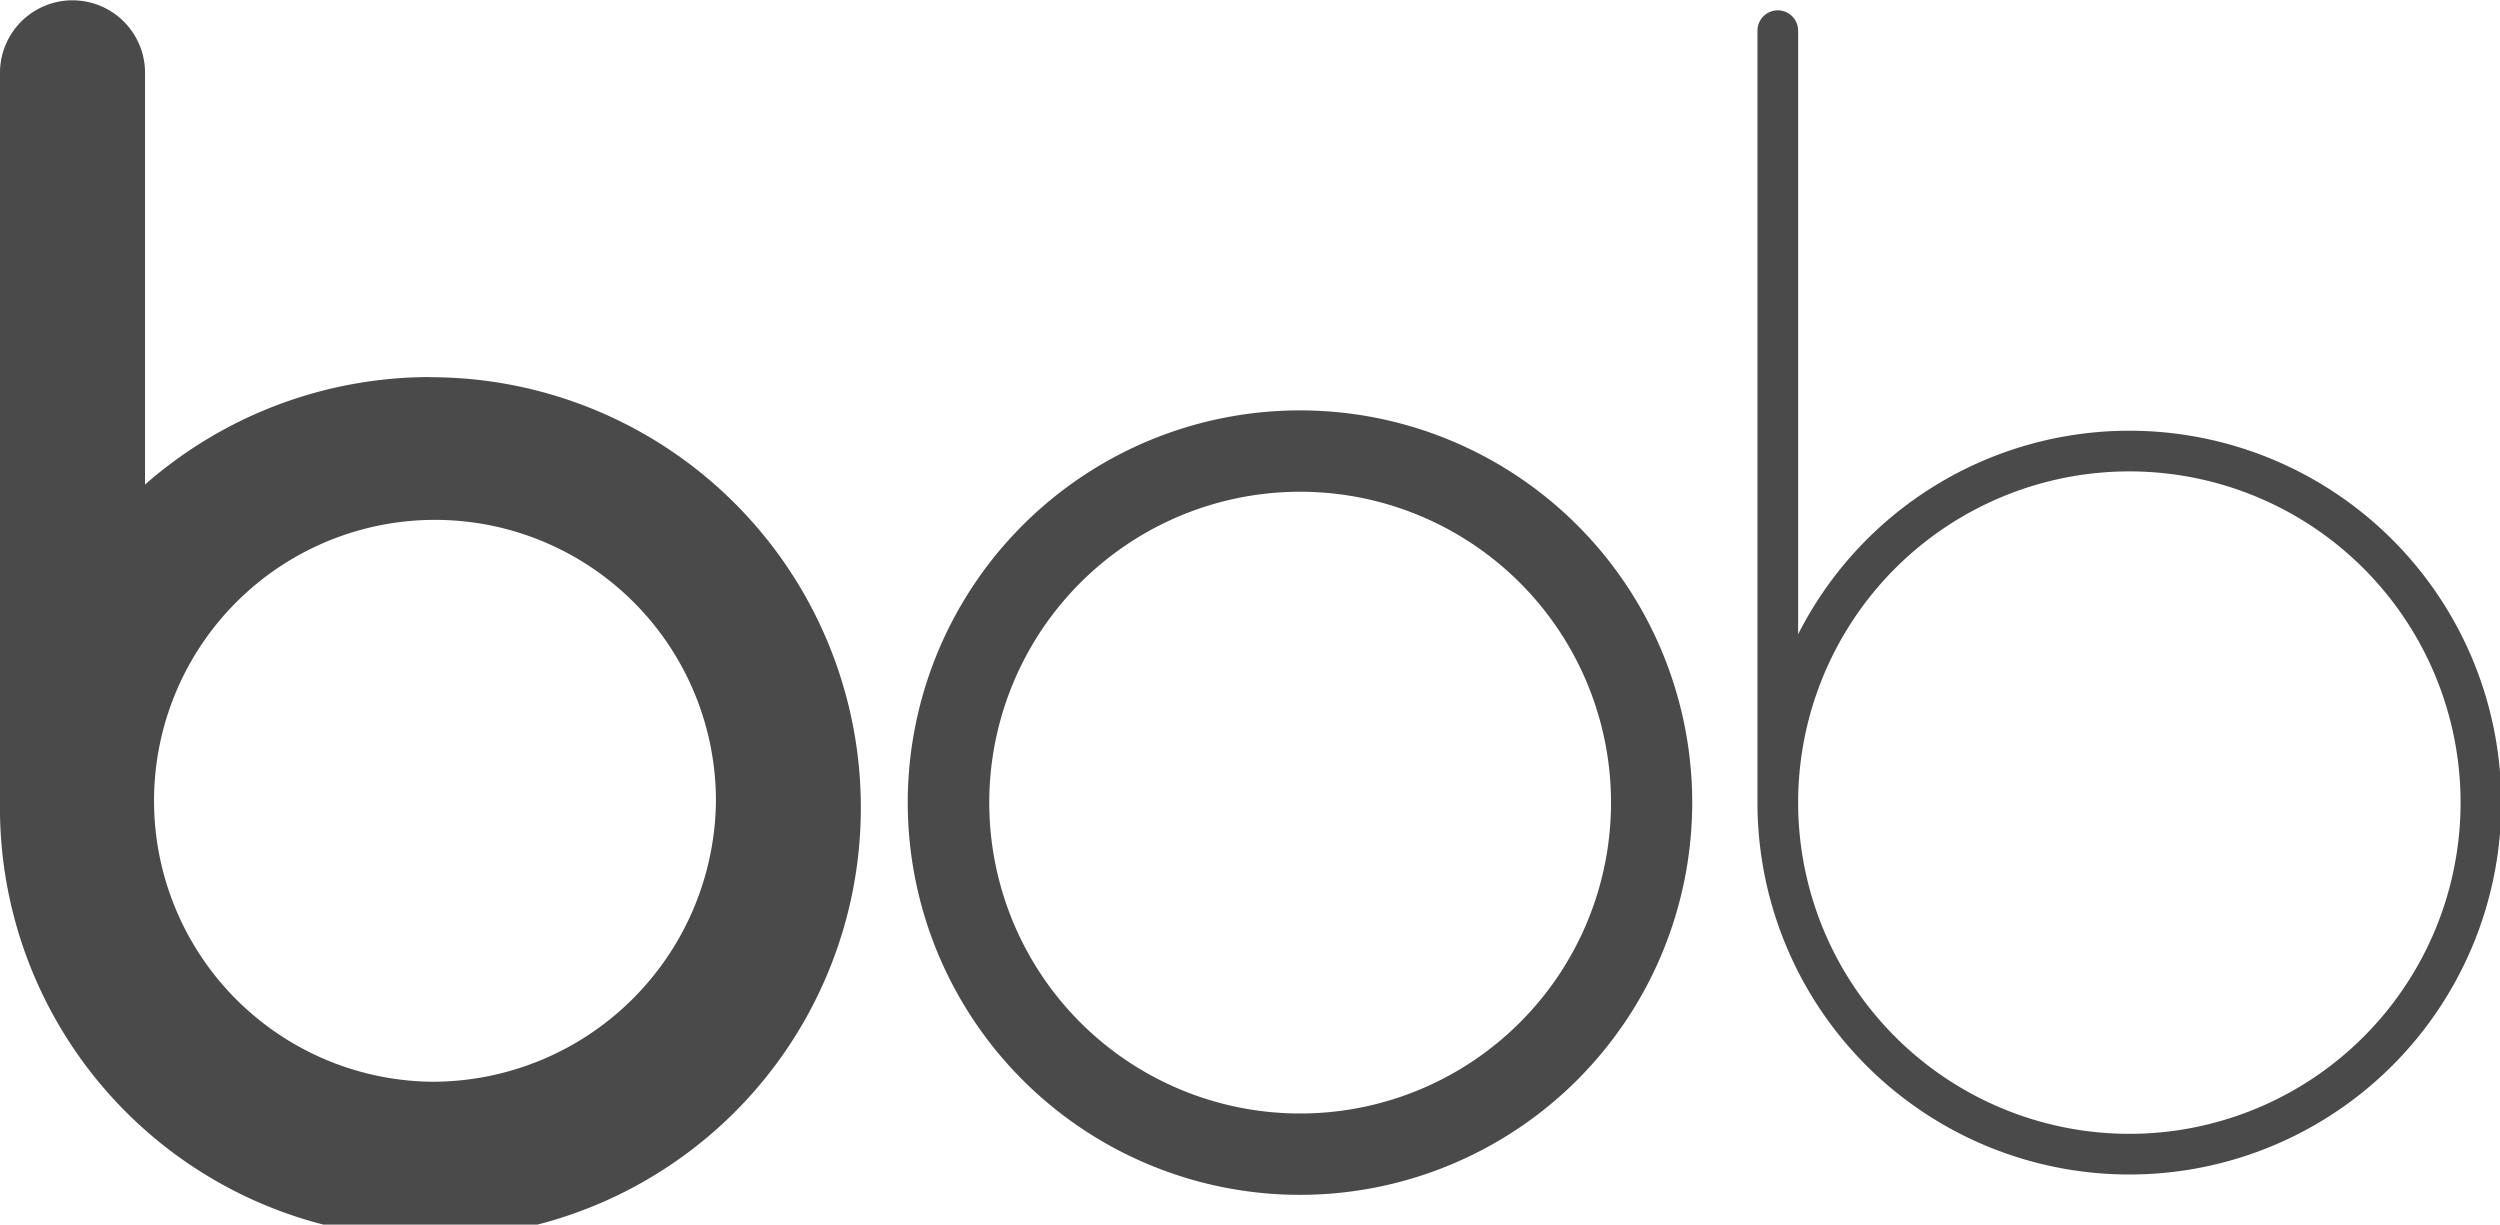
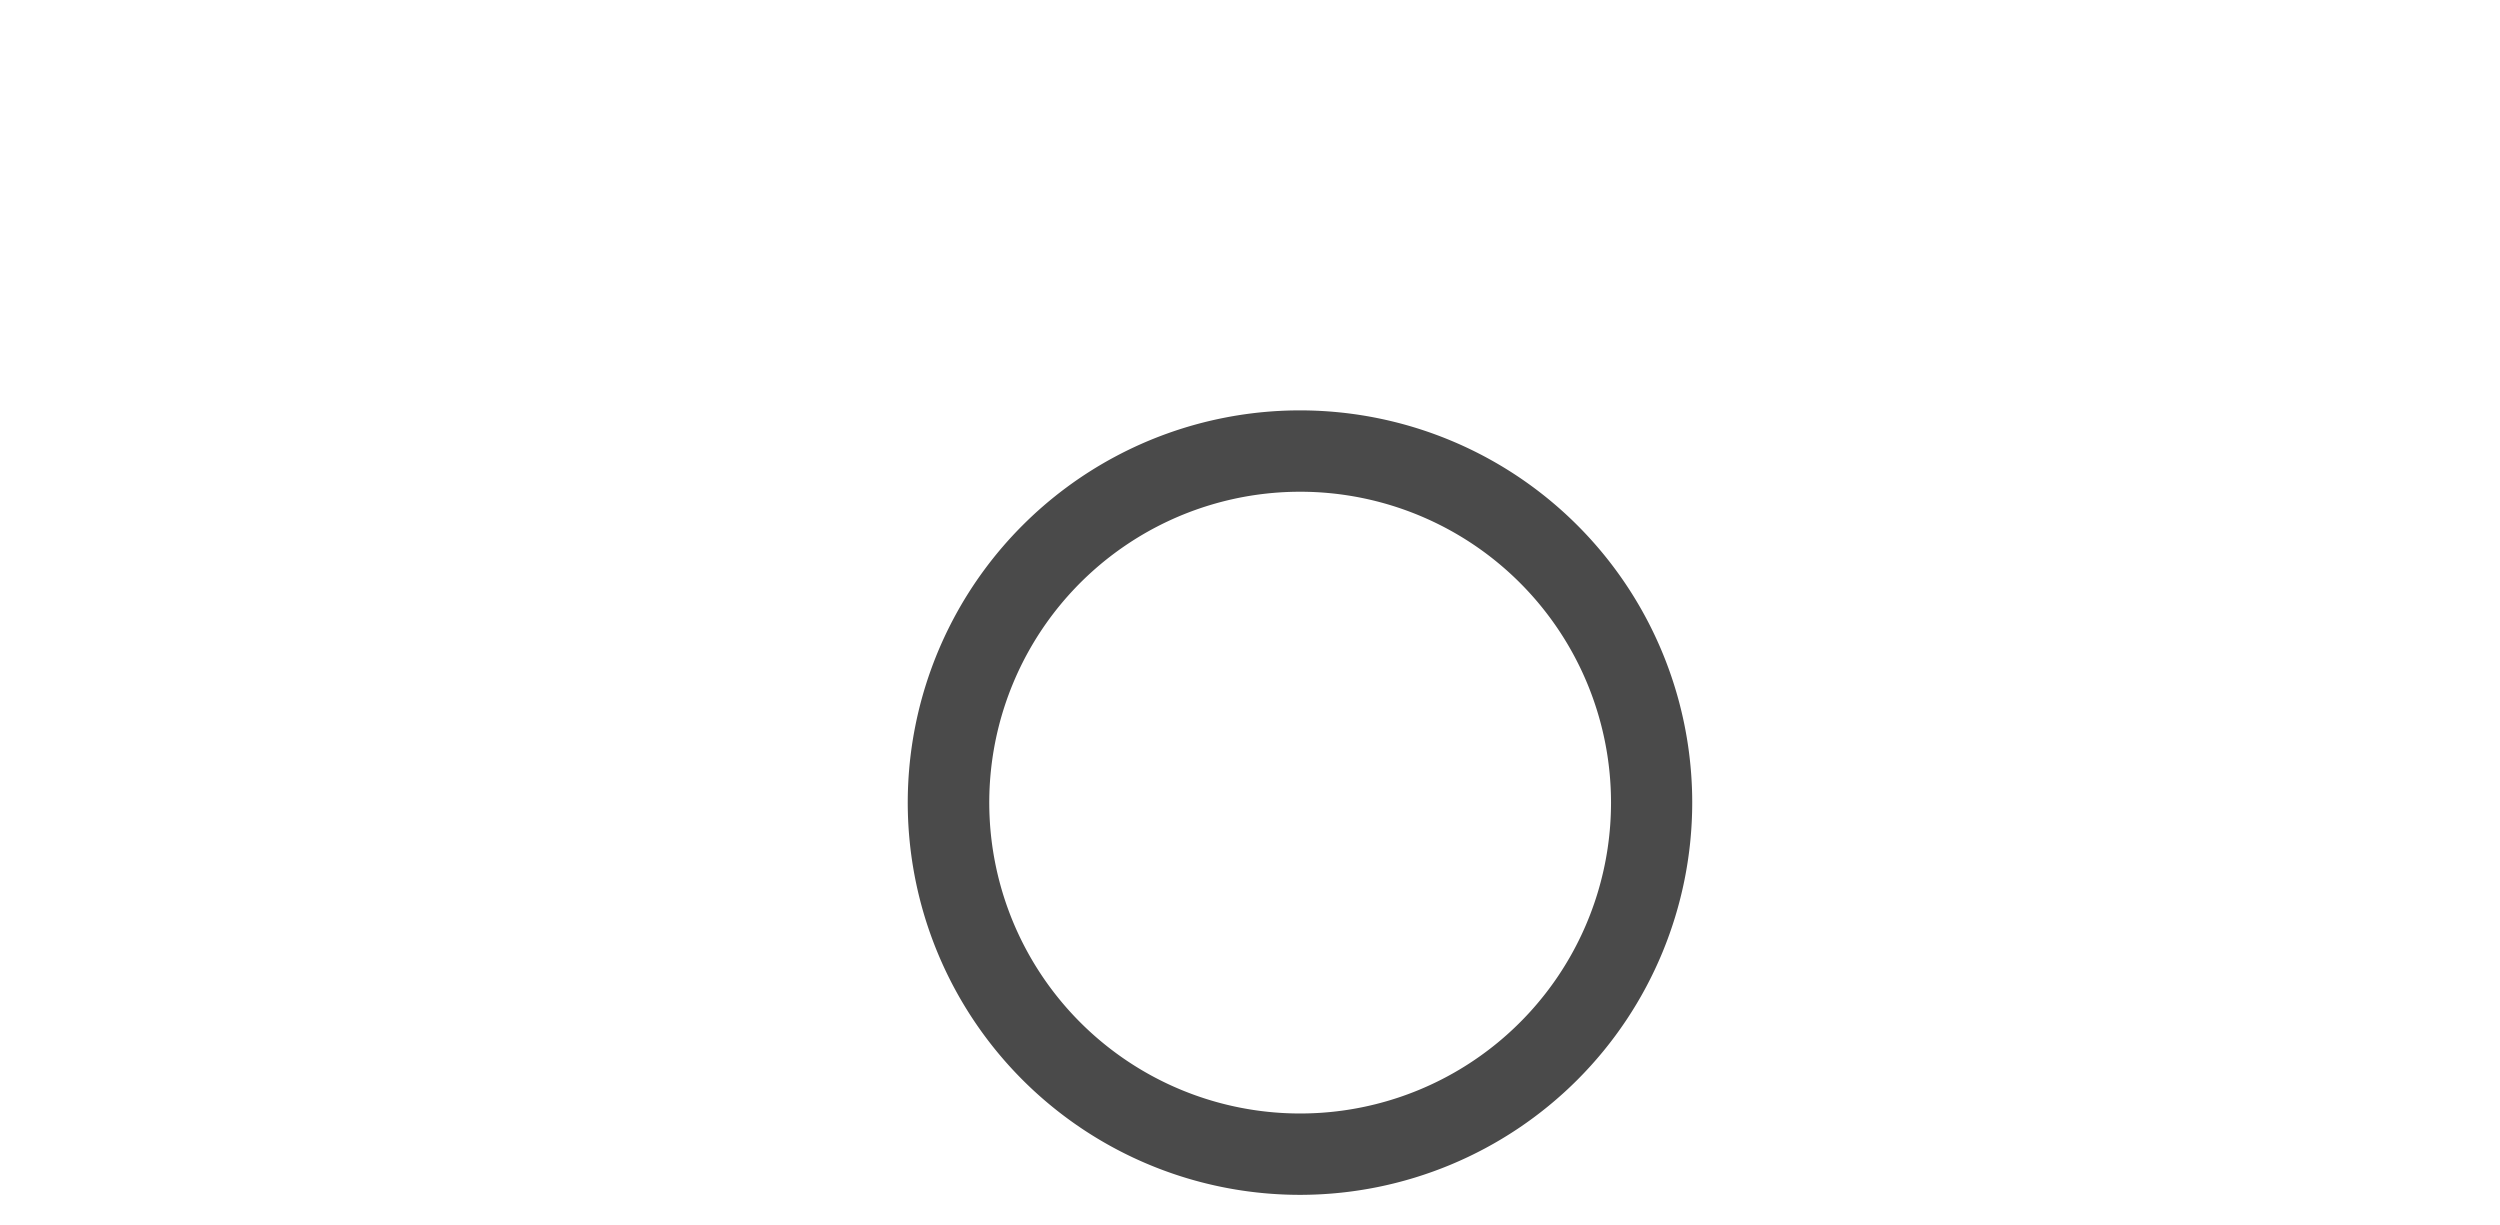
<svg xmlns="http://www.w3.org/2000/svg" width="159.79" height="78.27" viewBox="0 0 159.79 78.27">
  <g id="hibob-seeklogo.com-01" transform="translate(-20.06 -60.88)">
-     <path id="Path_7009" data-name="Path 7009" d="M47.58,84.98a27.629,27.629,0,0,0-18.25,6.87V65.44a4.636,4.636,0,0,0-9.27,0v46.63A27.513,27.513,0,1,0,47.57,84.99m0,45.03a17.957,17.957,0,1,1,18.25-17.95,18.123,18.123,0,0,1-18.25,17.95" fill="#4a4a4a" />
    <path id="Path_7010" data-name="Path 7010" d="M103.19,137.25a25.07,25.07,0,1,1,25.03-25.07,25.082,25.082,0,0,1-25.03,25.07Zm0-44.94a19.87,19.87,0,1,0,19.84,19.87,19.875,19.875,0,0,0-19.84-19.87" fill="#4a4a4a" />
-     <path id="Path_7011" data-name="Path 7011" d="M156.12,88.41a23.77,23.77,0,1,1-23.73,23.77V62.84a1.3,1.3,0,0,1,2.6,0v38.58a23.725,23.725,0,0,1,21.13-13.01h0Zm0,44.94a21.17,21.17,0,1,0-21.13-21.17,21.177,21.177,0,0,0,21.13,21.17" fill="#4a4a4a" />
  </g>
</svg>